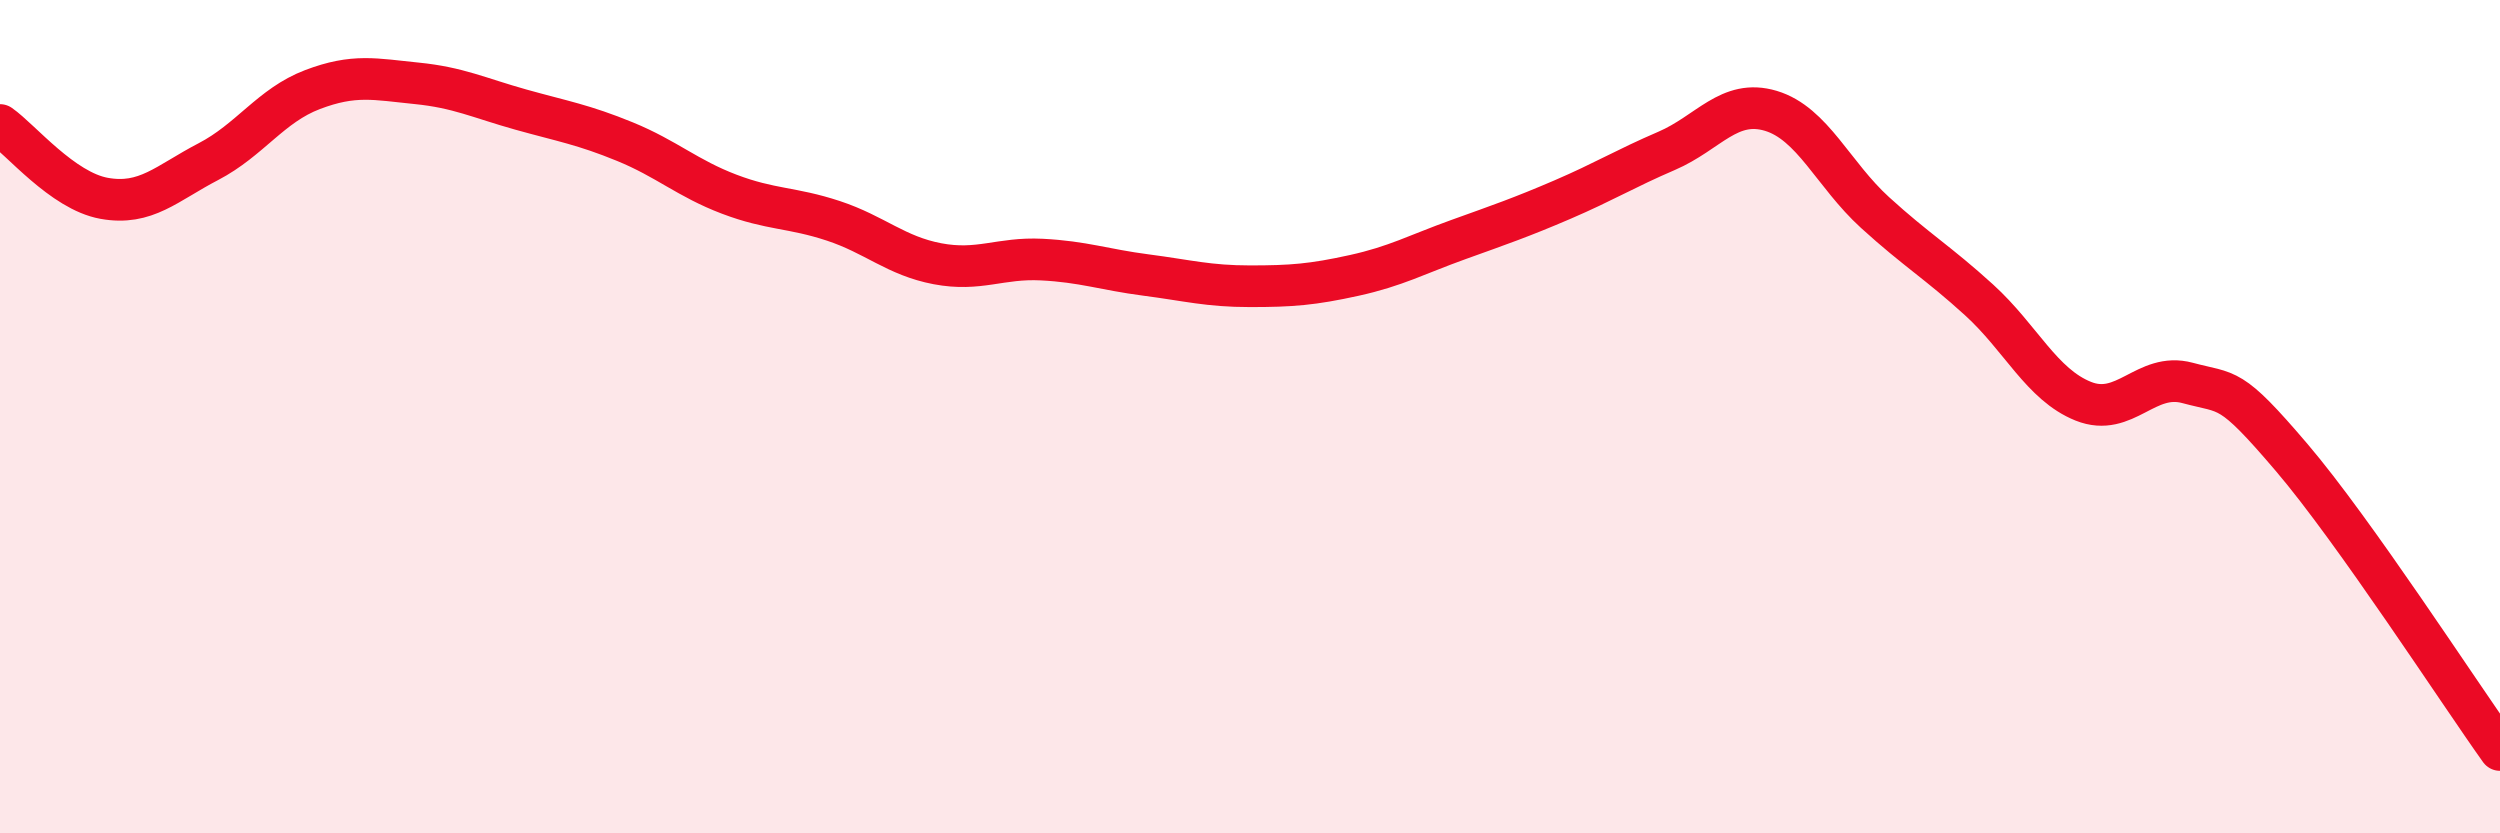
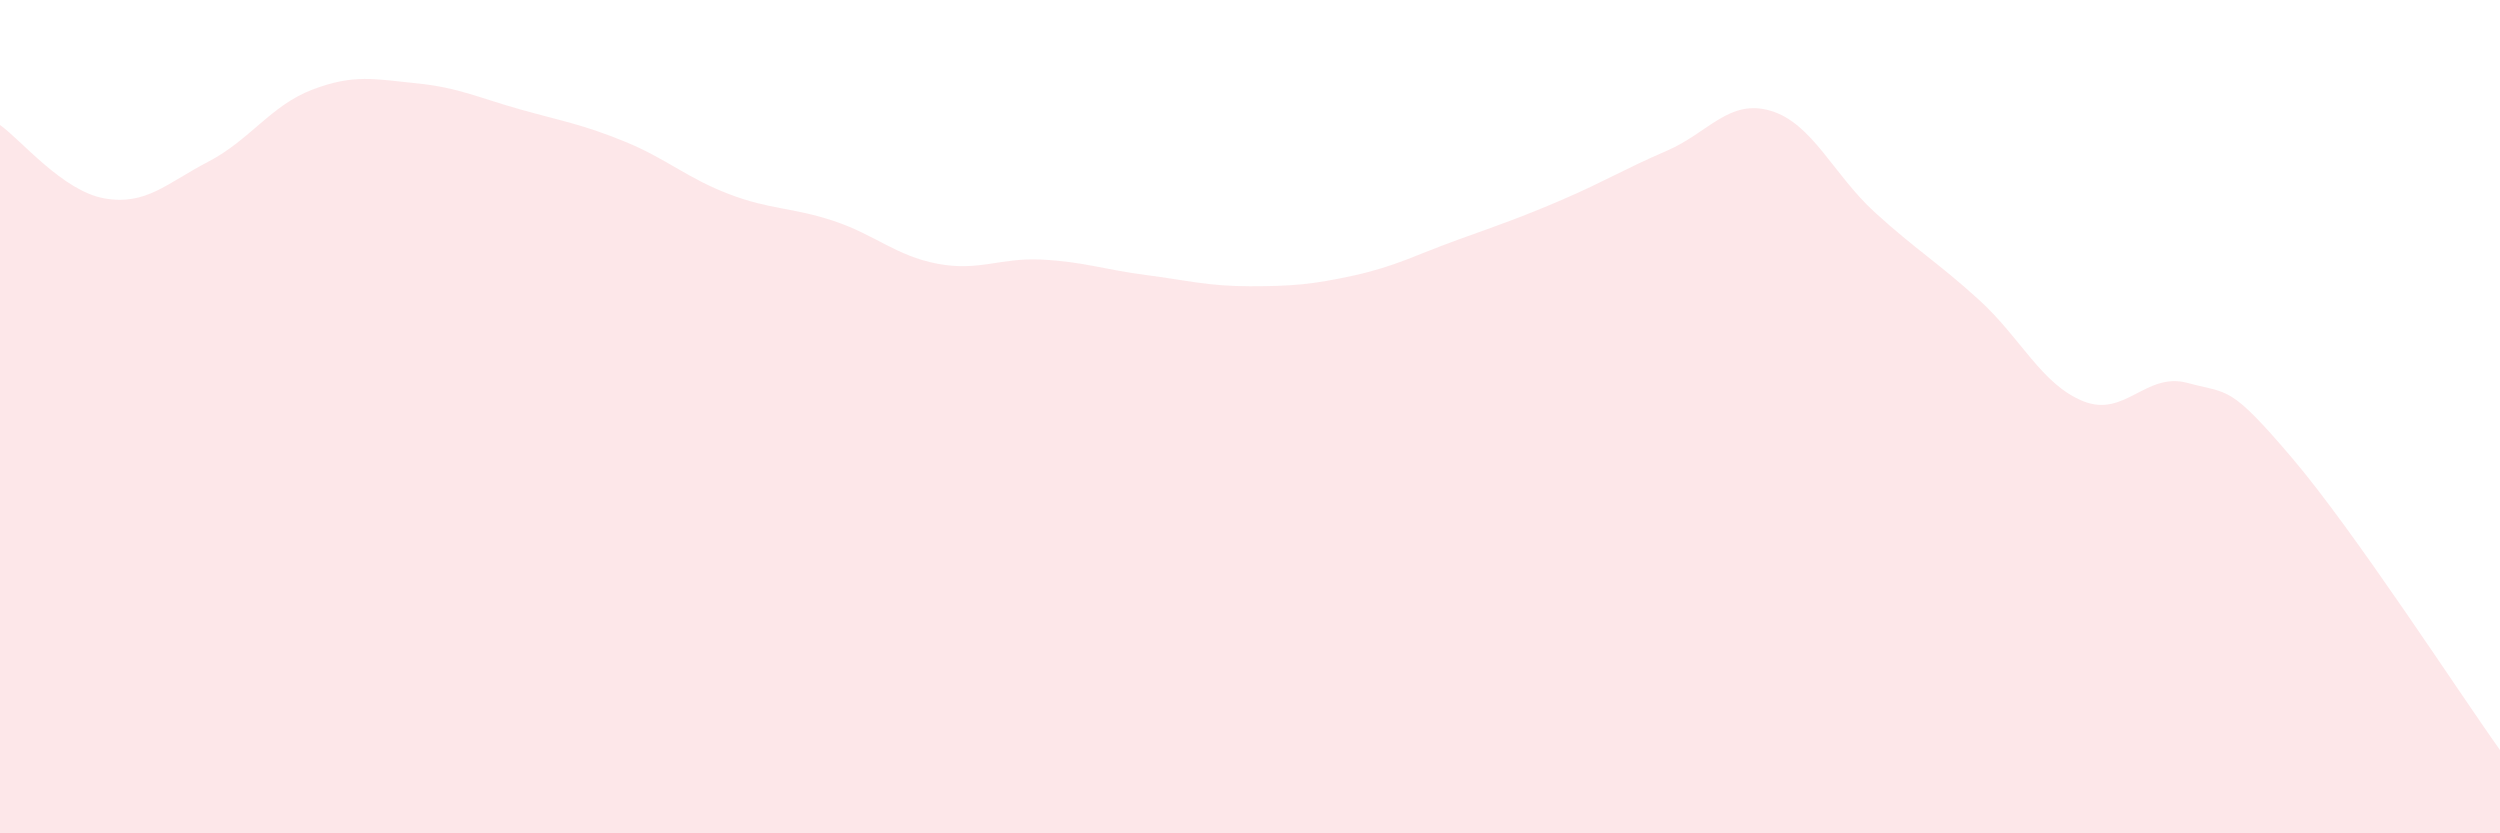
<svg xmlns="http://www.w3.org/2000/svg" width="60" height="20" viewBox="0 0 60 20">
  <path d="M 0,3 C 0.5,3.35 1.5,4.58 2.5,4.76 C 3.5,4.94 4,4.4 5,3.88 C 6,3.36 6.5,2.53 7.5,2.15 C 8.5,1.77 9,1.9 10,2 C 11,2.1 11.5,2.35 12.5,2.63 C 13.5,2.91 14,2.99 15,3.4 C 16,3.81 16.5,4.28 17.5,4.66 C 18.5,5.04 19,4.97 20,5.3 C 21,5.63 21.5,6.14 22.5,6.33 C 23.5,6.52 24,6.18 25,6.23 C 26,6.28 26.5,6.47 27.5,6.6 C 28.5,6.73 29,6.87 30,6.87 C 31,6.87 31.5,6.83 32.5,6.61 C 33.5,6.39 34,6.11 35,5.75 C 36,5.39 36.5,5.22 37.5,4.79 C 38.5,4.36 39,4.05 40,3.62 C 41,3.19 41.5,2.36 42.5,2.66 C 43.5,2.96 44,4.19 45,5.1 C 46,6.01 46.5,6.29 47.5,7.2 C 48.5,8.11 49,9.23 50,9.63 C 51,10.03 51.5,8.92 52.5,9.19 C 53.5,9.46 53.5,9.22 55,10.98 C 56.5,12.74 59,16.6 60,18L60 20L0 20Z" fill="#EB0A25" opacity="0.1" stroke-linecap="round" stroke-linejoin="round" />
-   <path d="M 0,3 C 0.5,3.35 1.5,4.58 2.5,4.76 C 3.5,4.94 4,4.4 5,3.88 C 6,3.36 6.5,2.53 7.5,2.15 C 8.5,1.77 9,1.9 10,2 C 11,2.1 11.5,2.35 12.5,2.63 C 13.5,2.91 14,2.99 15,3.4 C 16,3.81 16.5,4.28 17.5,4.66 C 18.5,5.04 19,4.97 20,5.3 C 21,5.63 21.5,6.14 22.5,6.33 C 23.5,6.52 24,6.18 25,6.23 C 26,6.28 26.5,6.47 27.5,6.6 C 28.5,6.73 29,6.87 30,6.87 C 31,6.87 31.5,6.83 32.5,6.61 C 33.5,6.39 34,6.11 35,5.75 C 36,5.39 36.5,5.22 37.5,4.79 C 38.5,4.36 39,4.05 40,3.62 C 41,3.19 41.5,2.36 42.5,2.66 C 43.5,2.96 44,4.19 45,5.1 C 46,6.01 46.5,6.29 47.5,7.2 C 48.5,8.11 49,9.23 50,9.63 C 51,10.03 51.5,8.92 52.5,9.19 C 53.5,9.46 53.5,9.22 55,10.98 C 56.5,12.74 59,16.6 60,18" stroke="#EB0A25" stroke-width="1" fill="none" stroke-linecap="round" stroke-linejoin="round" />
</svg>